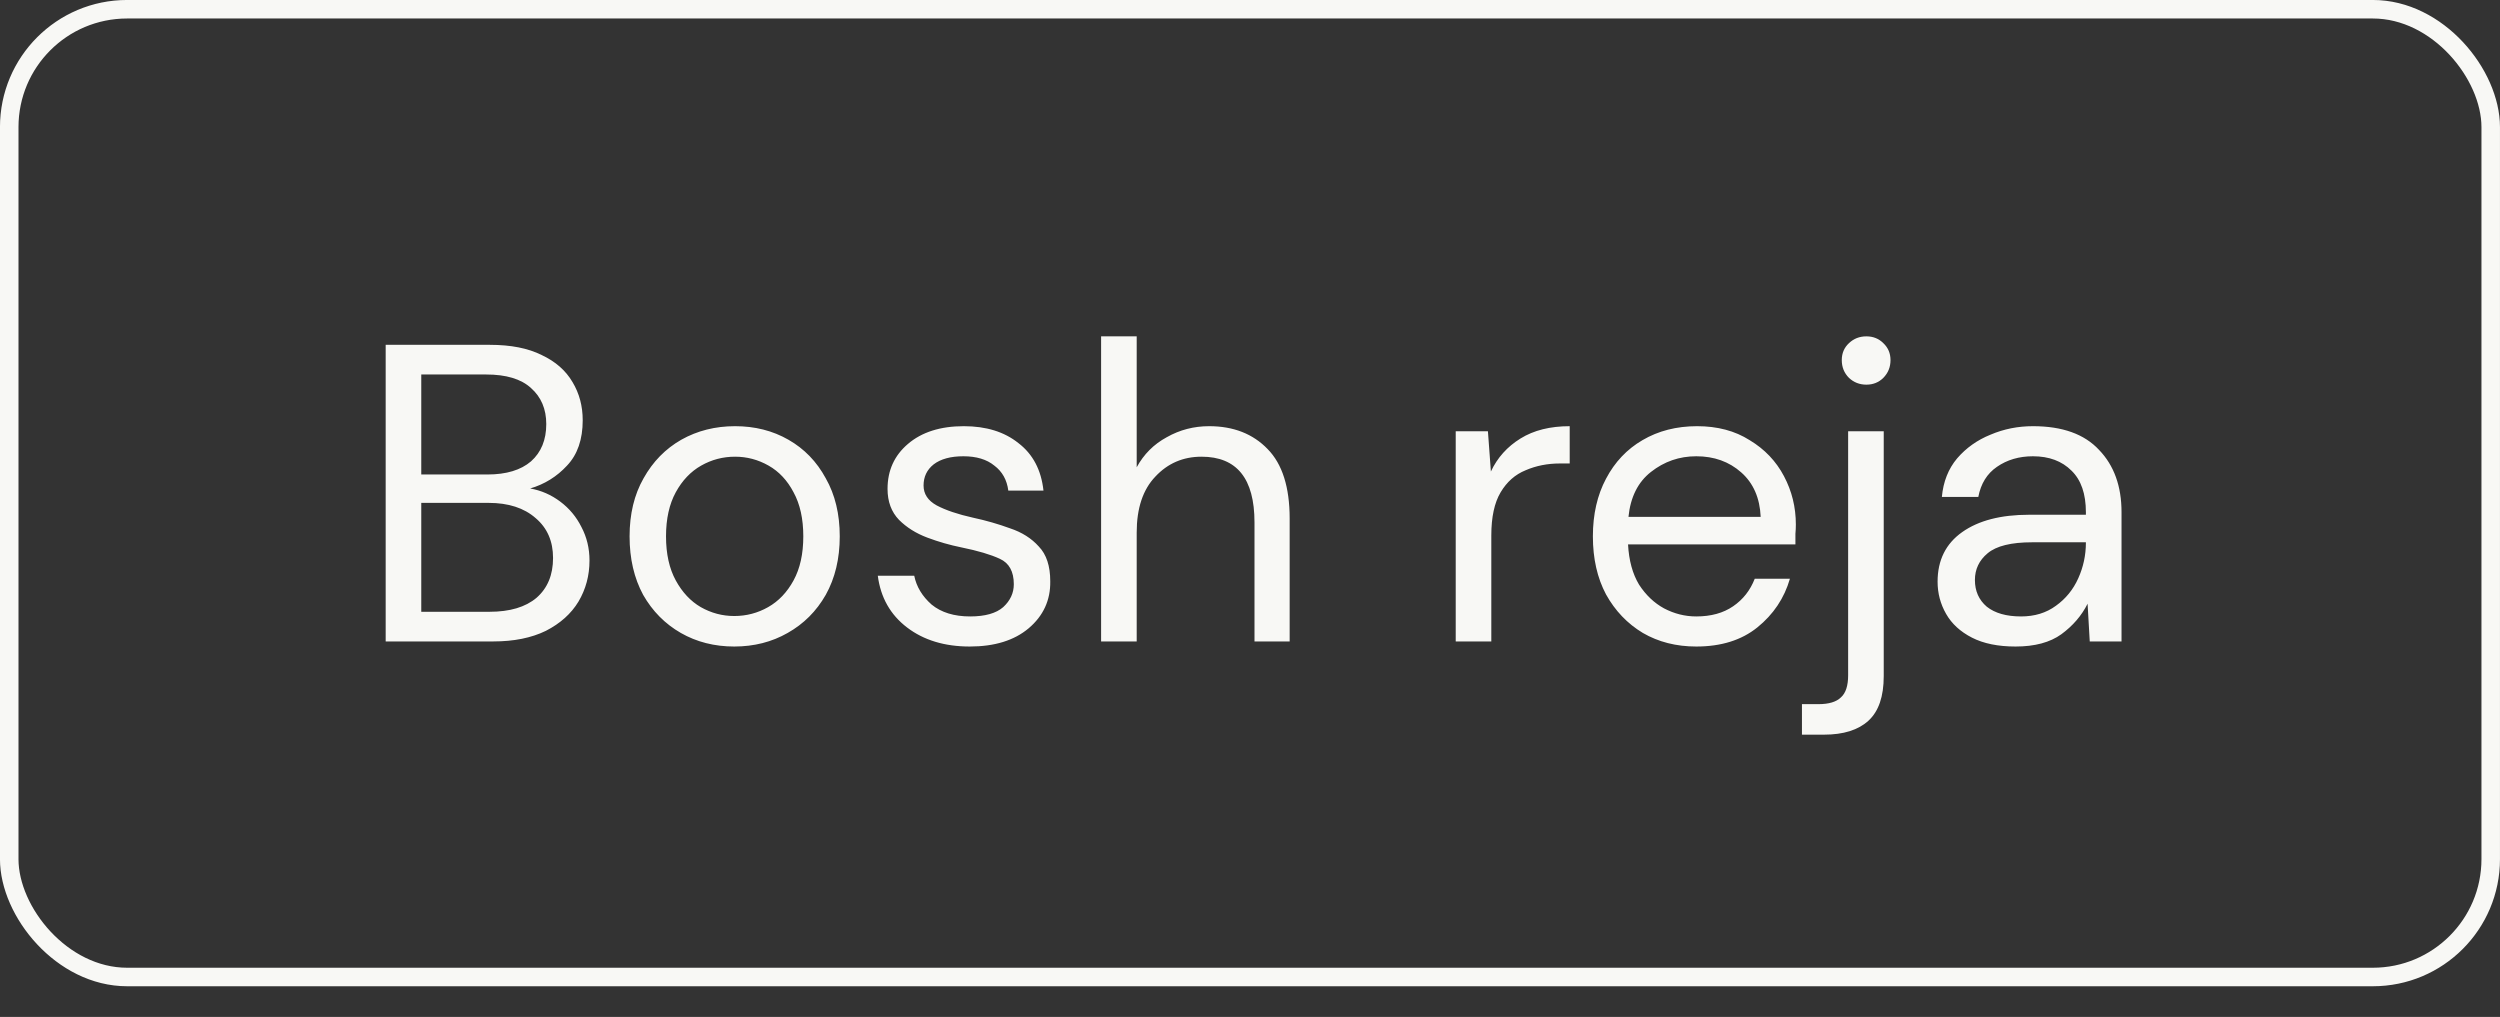
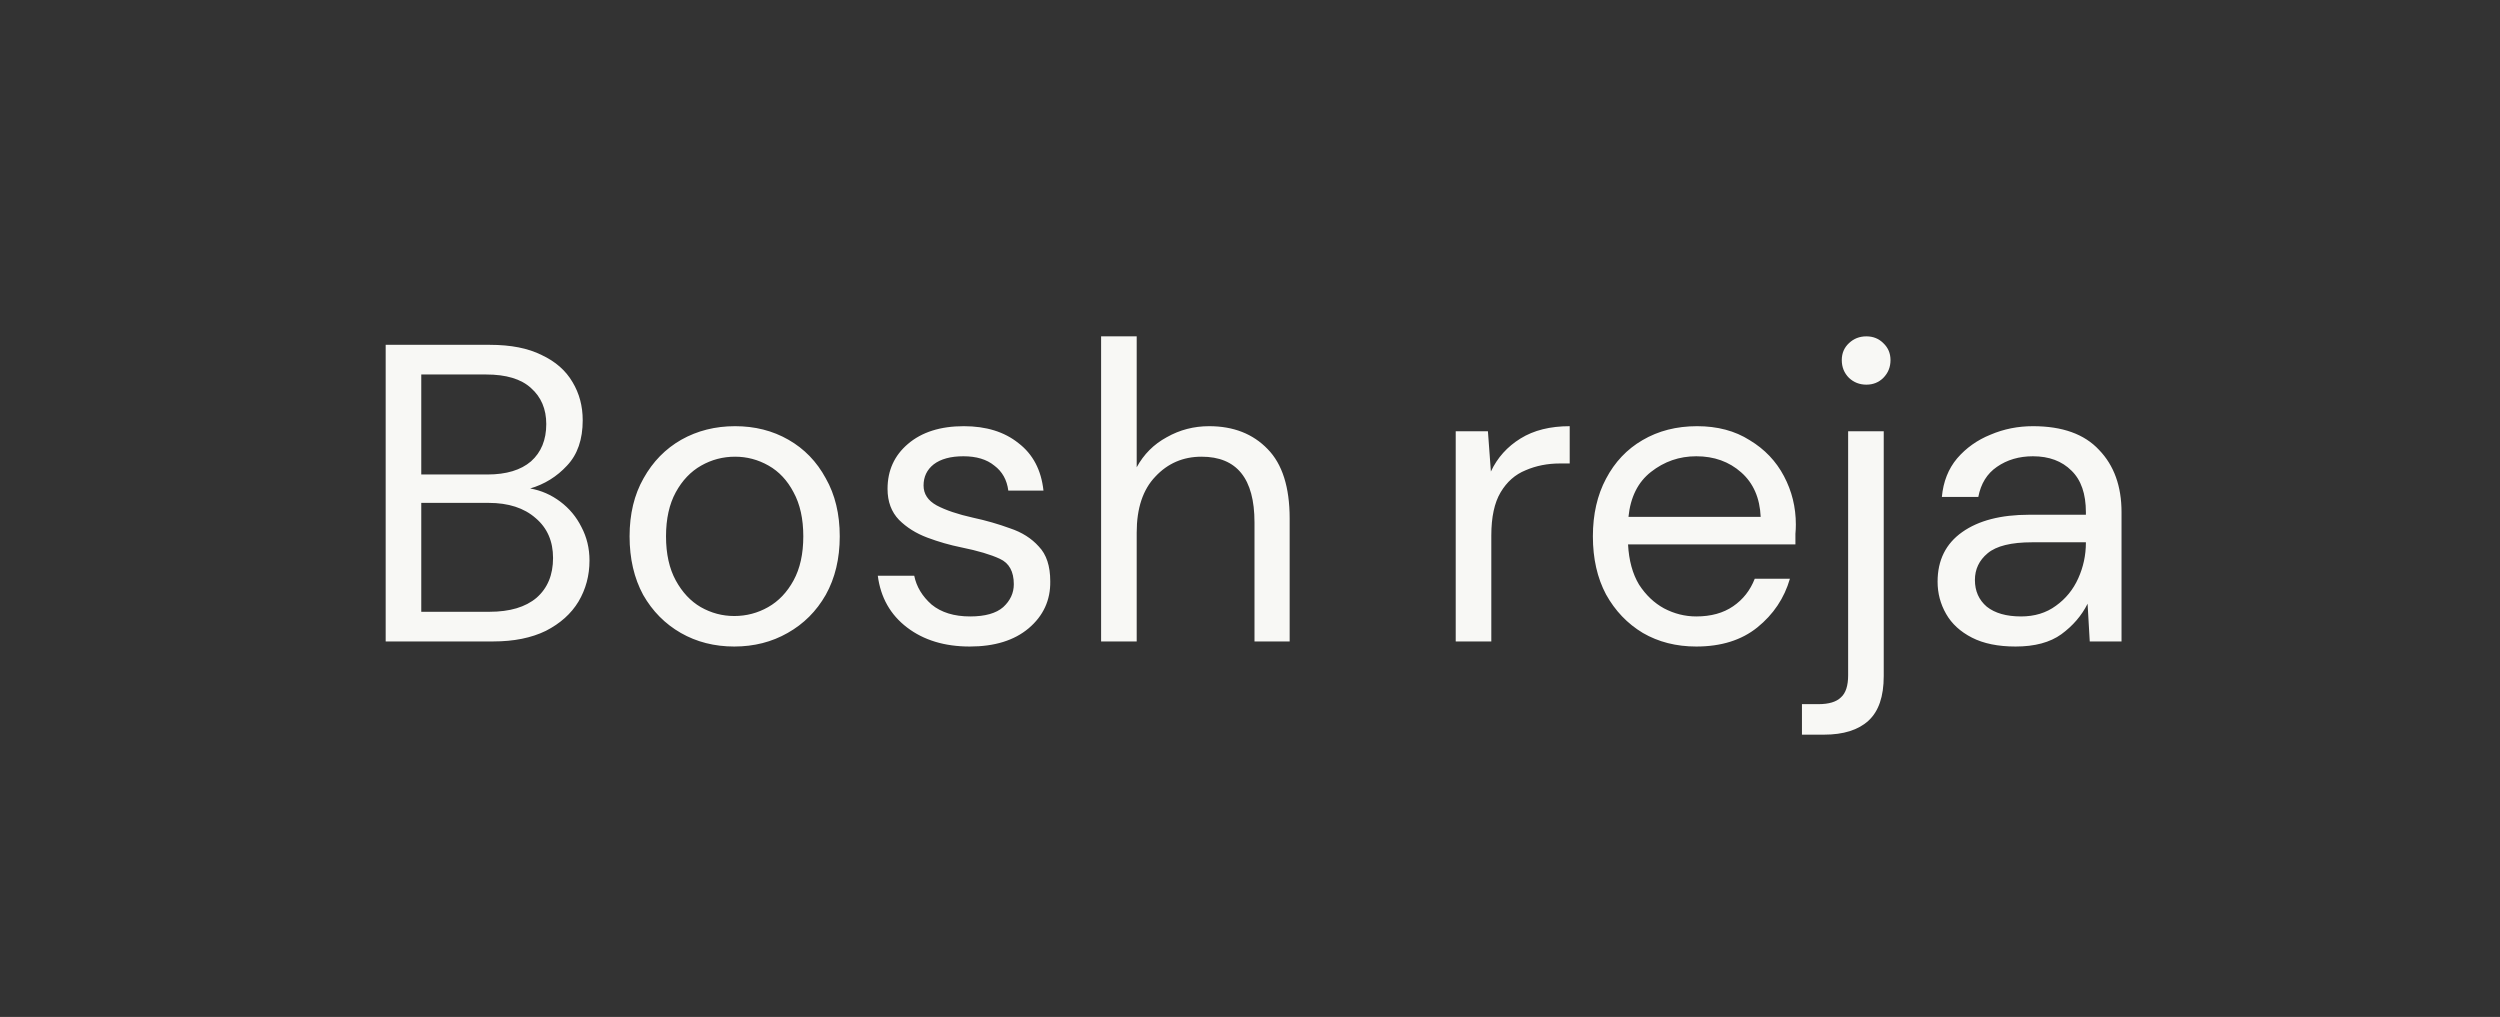
<svg xmlns="http://www.w3.org/2000/svg" width="59" height="24" viewBox="0 0 59 24" fill="none">
  <rect x="0" y="0" width="59" height="24" fill="#333333" stroke="none" />
-   <rect x="0.218" y="0.218" width="58.563" height="22.839" rx="2.782" stroke="#F8F8F5" stroke-width="0.437" />
  <path d="M9.102 15.138V8.138H11.562C12.056 8.138 12.462 8.218 12.782 8.378C13.109 8.531 13.352 8.744 13.512 9.018C13.672 9.284 13.752 9.584 13.752 9.918C13.752 10.371 13.629 10.728 13.382 10.988C13.142 11.248 12.852 11.428 12.512 11.528C12.772 11.574 13.009 11.678 13.222 11.838C13.436 11.998 13.602 12.198 13.722 12.438C13.849 12.678 13.912 12.941 13.912 13.228C13.912 13.581 13.826 13.904 13.652 14.198C13.479 14.484 13.222 14.714 12.882 14.888C12.542 15.054 12.129 15.138 11.642 15.138H9.102ZM9.942 11.198H11.502C11.949 11.198 12.292 11.094 12.532 10.888C12.772 10.674 12.892 10.381 12.892 10.008C12.892 9.654 12.772 9.371 12.532 9.158C12.299 8.944 11.946 8.838 11.472 8.838H9.942V11.198ZM9.942 14.438H11.552C12.032 14.438 12.402 14.328 12.662 14.108C12.922 13.881 13.052 13.568 13.052 13.168C13.052 12.774 12.916 12.461 12.642 12.228C12.369 11.988 11.999 11.868 11.532 11.868H9.942V14.438ZM17.328 15.258C16.861 15.258 16.441 15.151 16.068 14.938C15.695 14.724 15.398 14.424 15.178 14.038C14.965 13.644 14.858 13.184 14.858 12.658C14.858 12.131 14.968 11.674 15.188 11.288C15.408 10.894 15.705 10.591 16.078 10.378C16.458 10.164 16.881 10.058 17.348 10.058C17.815 10.058 18.235 10.164 18.608 10.378C18.981 10.591 19.275 10.894 19.488 11.288C19.708 11.674 19.818 12.131 19.818 12.658C19.818 13.184 19.708 13.644 19.488 14.038C19.268 14.424 18.968 14.724 18.588 14.938C18.215 15.151 17.795 15.258 17.328 15.258ZM17.328 14.538C17.615 14.538 17.881 14.468 18.128 14.328C18.375 14.188 18.575 13.978 18.728 13.698C18.881 13.418 18.958 13.071 18.958 12.658C18.958 12.244 18.881 11.898 18.728 11.618C18.581 11.338 18.385 11.128 18.138 10.988C17.891 10.848 17.628 10.778 17.348 10.778C17.061 10.778 16.795 10.848 16.548 10.988C16.301 11.128 16.101 11.338 15.948 11.618C15.795 11.898 15.718 12.244 15.718 12.658C15.718 13.071 15.795 13.418 15.948 13.698C16.101 13.978 16.298 14.188 16.538 14.328C16.785 14.468 17.048 14.538 17.328 14.538ZM22.886 15.258C22.293 15.258 21.799 15.108 21.406 14.808C21.013 14.508 20.783 14.101 20.716 13.588H21.576C21.629 13.848 21.766 14.074 21.986 14.268C22.213 14.454 22.516 14.548 22.896 14.548C23.249 14.548 23.509 14.474 23.676 14.328C23.843 14.174 23.926 13.994 23.926 13.788C23.926 13.488 23.816 13.288 23.596 13.188C23.383 13.088 23.079 12.998 22.686 12.918C22.419 12.864 22.153 12.788 21.886 12.688C21.619 12.588 21.396 12.448 21.216 12.268C21.036 12.081 20.946 11.838 20.946 11.538C20.946 11.104 21.106 10.751 21.426 10.478C21.753 10.198 22.193 10.058 22.746 10.058C23.273 10.058 23.703 10.191 24.036 10.458C24.376 10.718 24.573 11.091 24.626 11.578H23.796C23.763 11.324 23.653 11.128 23.466 10.988C23.286 10.841 23.043 10.768 22.736 10.768C22.436 10.768 22.203 10.831 22.036 10.958C21.876 11.084 21.796 11.251 21.796 11.458C21.796 11.658 21.899 11.814 22.106 11.928C22.319 12.041 22.606 12.138 22.966 12.218C23.273 12.284 23.563 12.368 23.836 12.468C24.116 12.561 24.343 12.704 24.516 12.898C24.696 13.084 24.786 13.358 24.786 13.718C24.793 14.164 24.623 14.534 24.276 14.828C23.936 15.114 23.473 15.258 22.886 15.258ZM25.986 15.138V7.938H26.826V11.028C26.993 10.721 27.229 10.484 27.536 10.318C27.843 10.144 28.176 10.058 28.536 10.058C29.109 10.058 29.569 10.238 29.916 10.598C30.263 10.951 30.436 11.498 30.436 12.238V15.138H29.606V12.328C29.606 11.294 29.189 10.778 28.356 10.778C27.923 10.778 27.559 10.934 27.266 11.248C26.973 11.554 26.826 11.994 26.826 12.568V15.138H25.986ZM34.355 15.138V10.178H35.115L35.185 11.128C35.338 10.801 35.572 10.541 35.885 10.348C36.198 10.154 36.585 10.058 37.045 10.058V10.938H36.815C36.522 10.938 36.252 10.991 36.005 11.098C35.758 11.198 35.562 11.371 35.415 11.618C35.268 11.864 35.195 12.204 35.195 12.638V15.138H34.355ZM40.032 15.258C39.559 15.258 39.139 15.151 38.772 14.938C38.406 14.718 38.116 14.414 37.902 14.028C37.696 13.641 37.592 13.184 37.592 12.658C37.592 12.138 37.696 11.684 37.902 11.298C38.109 10.904 38.396 10.601 38.762 10.388C39.136 10.168 39.566 10.058 40.052 10.058C40.532 10.058 40.946 10.168 41.292 10.388C41.646 10.601 41.916 10.884 42.102 11.238C42.289 11.591 42.382 11.971 42.382 12.378C42.382 12.451 42.379 12.524 42.372 12.598C42.372 12.671 42.372 12.754 42.372 12.848H38.422C38.442 13.228 38.529 13.544 38.682 13.798C38.842 14.044 39.039 14.231 39.272 14.358C39.512 14.484 39.766 14.548 40.032 14.548C40.379 14.548 40.669 14.468 40.902 14.308C41.136 14.148 41.306 13.931 41.412 13.658H42.242C42.109 14.118 41.852 14.501 41.472 14.808C41.099 15.108 40.619 15.258 40.032 15.258ZM40.032 10.768C39.632 10.768 39.276 10.891 38.962 11.138C38.656 11.378 38.479 11.731 38.432 12.198H41.552C41.532 11.751 41.379 11.401 41.092 11.148C40.806 10.894 40.452 10.768 40.032 10.768ZM44.046 9.078C43.886 9.078 43.749 9.024 43.636 8.918C43.522 8.804 43.466 8.664 43.466 8.498C43.466 8.338 43.522 8.204 43.636 8.098C43.749 7.991 43.886 7.938 44.046 7.938C44.206 7.938 44.339 7.991 44.446 8.098C44.559 8.204 44.616 8.338 44.616 8.498C44.616 8.664 44.559 8.804 44.446 8.918C44.339 9.024 44.206 9.078 44.046 9.078ZM42.526 17.338V16.618H42.916C43.162 16.618 43.339 16.564 43.446 16.458C43.559 16.358 43.616 16.184 43.616 15.938V10.178H44.456V15.958C44.456 16.438 44.336 16.788 44.096 17.008C43.856 17.228 43.506 17.338 43.046 17.338H42.526ZM47.568 15.258C47.154 15.258 46.811 15.188 46.538 15.048C46.264 14.908 46.061 14.721 45.928 14.488C45.794 14.254 45.727 14.001 45.727 13.728C45.727 13.221 45.921 12.831 46.307 12.558C46.694 12.284 47.221 12.148 47.888 12.148H49.227V12.088C49.227 11.654 49.114 11.328 48.888 11.108C48.661 10.881 48.358 10.768 47.977 10.768C47.651 10.768 47.367 10.851 47.127 11.018C46.894 11.178 46.748 11.414 46.688 11.728H45.828C45.861 11.368 45.981 11.064 46.188 10.818C46.401 10.571 46.664 10.384 46.977 10.258C47.291 10.124 47.624 10.058 47.977 10.058C48.671 10.058 49.191 10.244 49.538 10.618C49.891 10.984 50.068 11.474 50.068 12.088V15.138H49.318L49.267 14.248C49.127 14.528 48.921 14.768 48.648 14.968C48.381 15.161 48.021 15.258 47.568 15.258ZM47.697 14.548C48.017 14.548 48.291 14.464 48.517 14.298C48.751 14.131 48.928 13.914 49.047 13.648C49.167 13.381 49.227 13.101 49.227 12.808V12.798H47.958C47.464 12.798 47.114 12.884 46.907 13.058C46.708 13.224 46.608 13.434 46.608 13.688C46.608 13.948 46.701 14.158 46.888 14.318C47.081 14.471 47.351 14.548 47.697 14.548Z" fill="#F8F8F5" />
</svg>